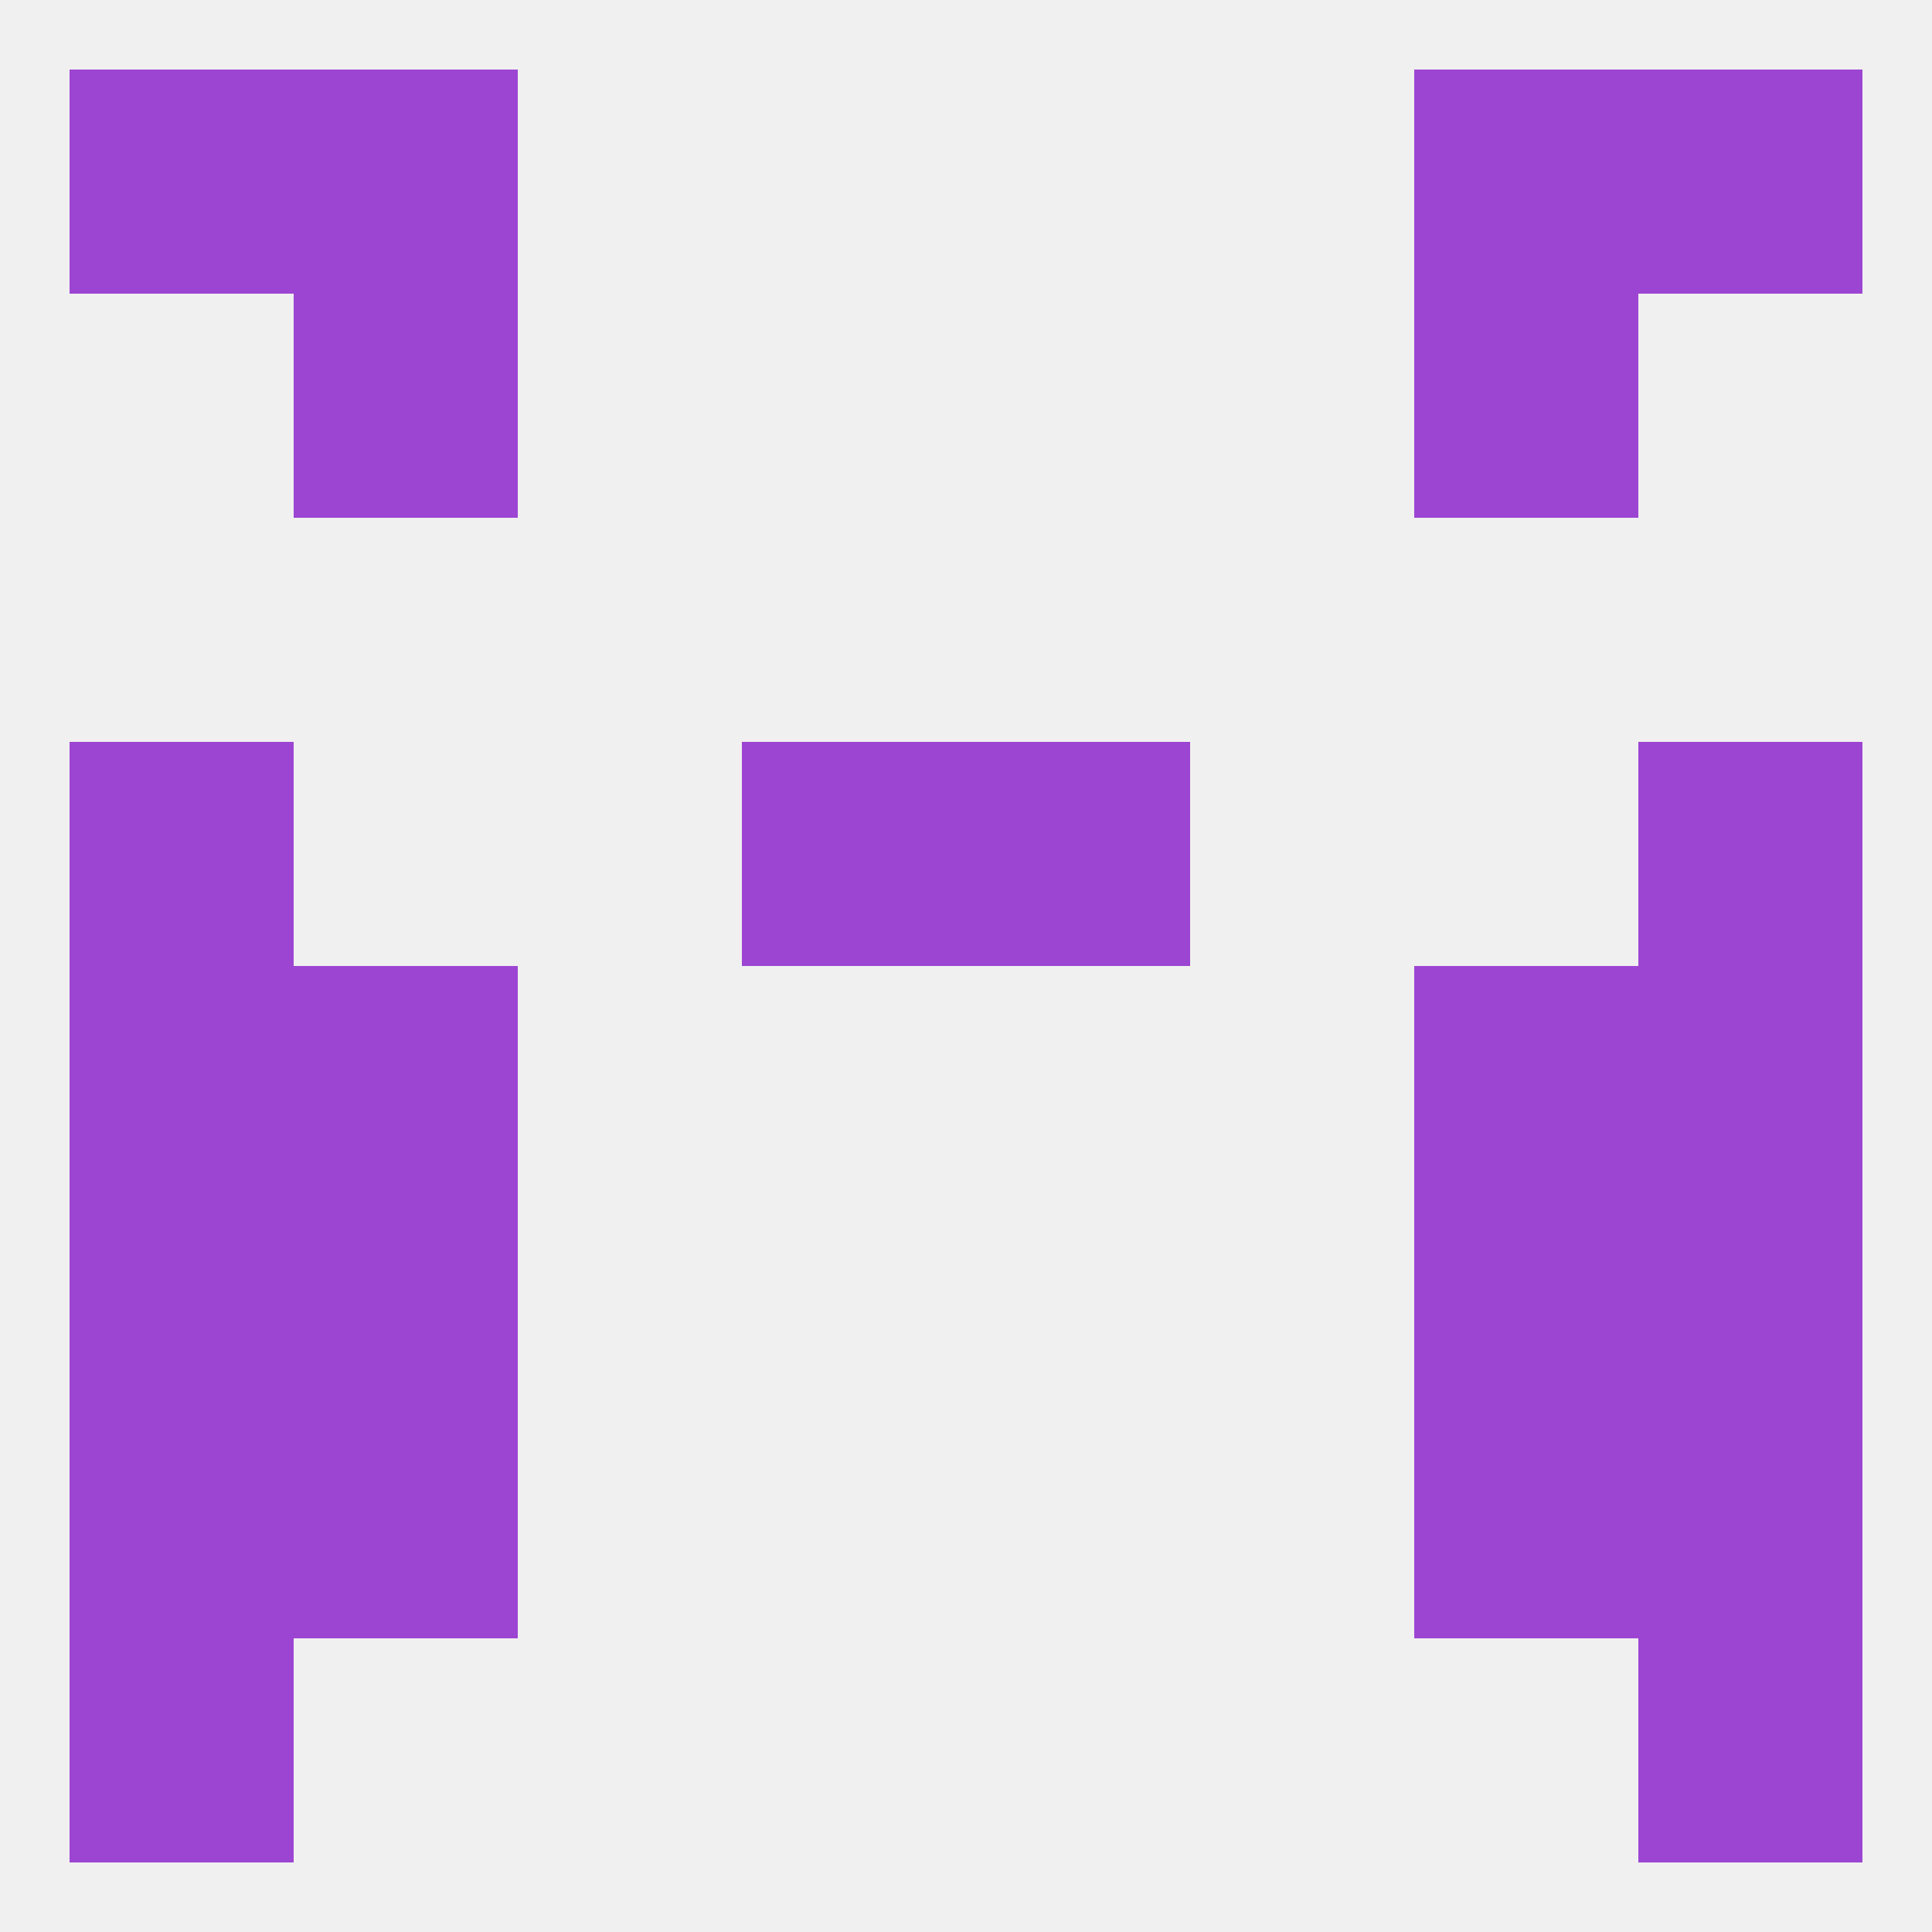
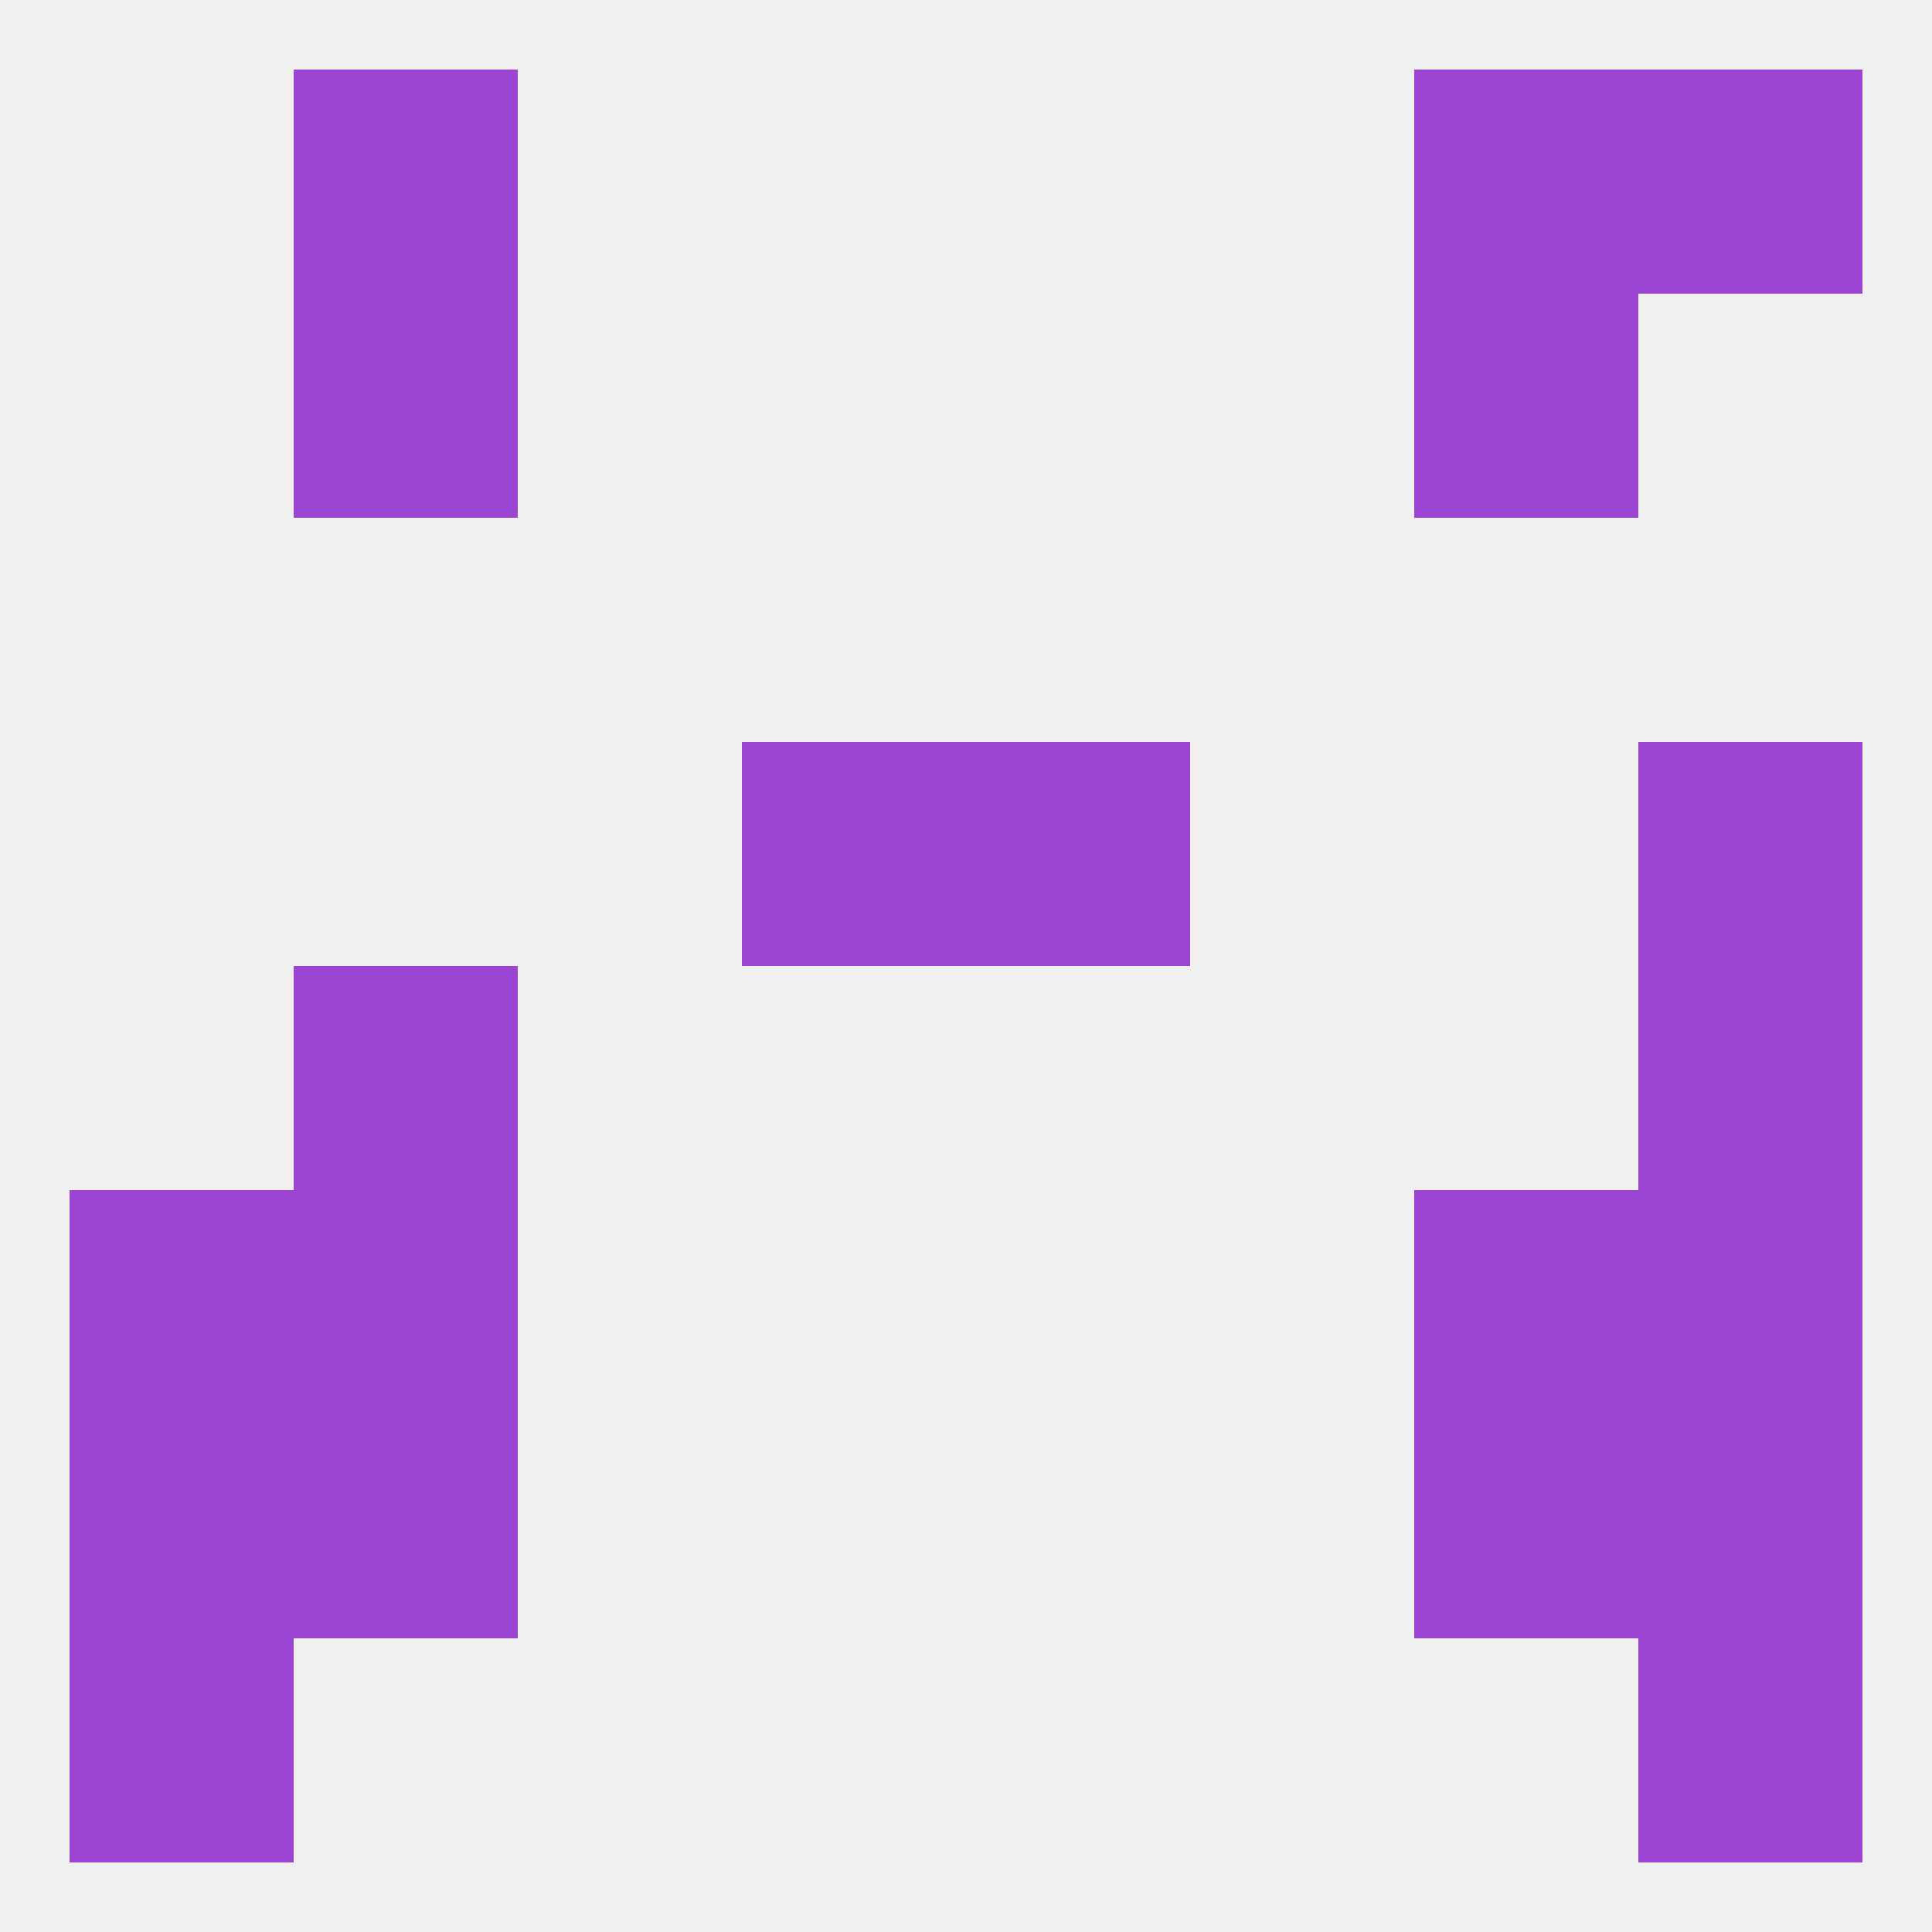
<svg xmlns="http://www.w3.org/2000/svg" version="1.1" baseprofile="full" width="250" height="250" viewBox="0 0 250 250">
  <rect width="100%" height="100%" fill="rgba(240,240,240,255)" />
  <rect x="9" y="154" width="29" height="29" fill="rgba(156,69,211,255)" />
  <rect x="212" y="154" width="29" height="29" fill="rgba(156,69,211,255)" />
  <rect x="38" y="154" width="29" height="29" fill="rgba(156,69,211,255)" />
  <rect x="183" y="154" width="29" height="29" fill="rgba(156,69,211,255)" />
-   <rect x="9" y="96" width="29" height="29" fill="rgba(156,69,211,255)" />
  <rect x="212" y="96" width="29" height="29" fill="rgba(156,69,211,255)" />
  <rect x="96" y="96" width="29" height="29" fill="rgba(156,69,211,255)" />
  <rect x="125" y="96" width="29" height="29" fill="rgba(156,69,211,255)" />
  <rect x="183" y="38" width="29" height="29" fill="rgba(156,69,211,255)" />
  <rect x="38" y="38" width="29" height="29" fill="rgba(156,69,211,255)" />
-   <rect x="9" y="9" width="29" height="29" fill="rgba(156,69,211,255)" />
  <rect x="212" y="9" width="29" height="29" fill="rgba(156,69,211,255)" />
  <rect x="38" y="9" width="29" height="29" fill="rgba(156,69,211,255)" />
  <rect x="183" y="9" width="29" height="29" fill="rgba(156,69,211,255)" />
  <rect x="9" y="212" width="29" height="29" fill="rgba(156,69,211,255)" />
  <rect x="212" y="212" width="29" height="29" fill="rgba(156,69,211,255)" />
  <rect x="38" y="183" width="29" height="29" fill="rgba(156,69,211,255)" />
  <rect x="183" y="183" width="29" height="29" fill="rgba(156,69,211,255)" />
  <rect x="9" y="183" width="29" height="29" fill="rgba(156,69,211,255)" />
  <rect x="212" y="183" width="29" height="29" fill="rgba(156,69,211,255)" />
  <rect x="212" y="125" width="29" height="29" fill="rgba(156,69,211,255)" />
  <rect x="38" y="125" width="29" height="29" fill="rgba(156,69,211,255)" />
-   <rect x="183" y="125" width="29" height="29" fill="rgba(156,69,211,255)" />
-   <rect x="9" y="125" width="29" height="29" fill="rgba(156,69,211,255)" />
</svg>